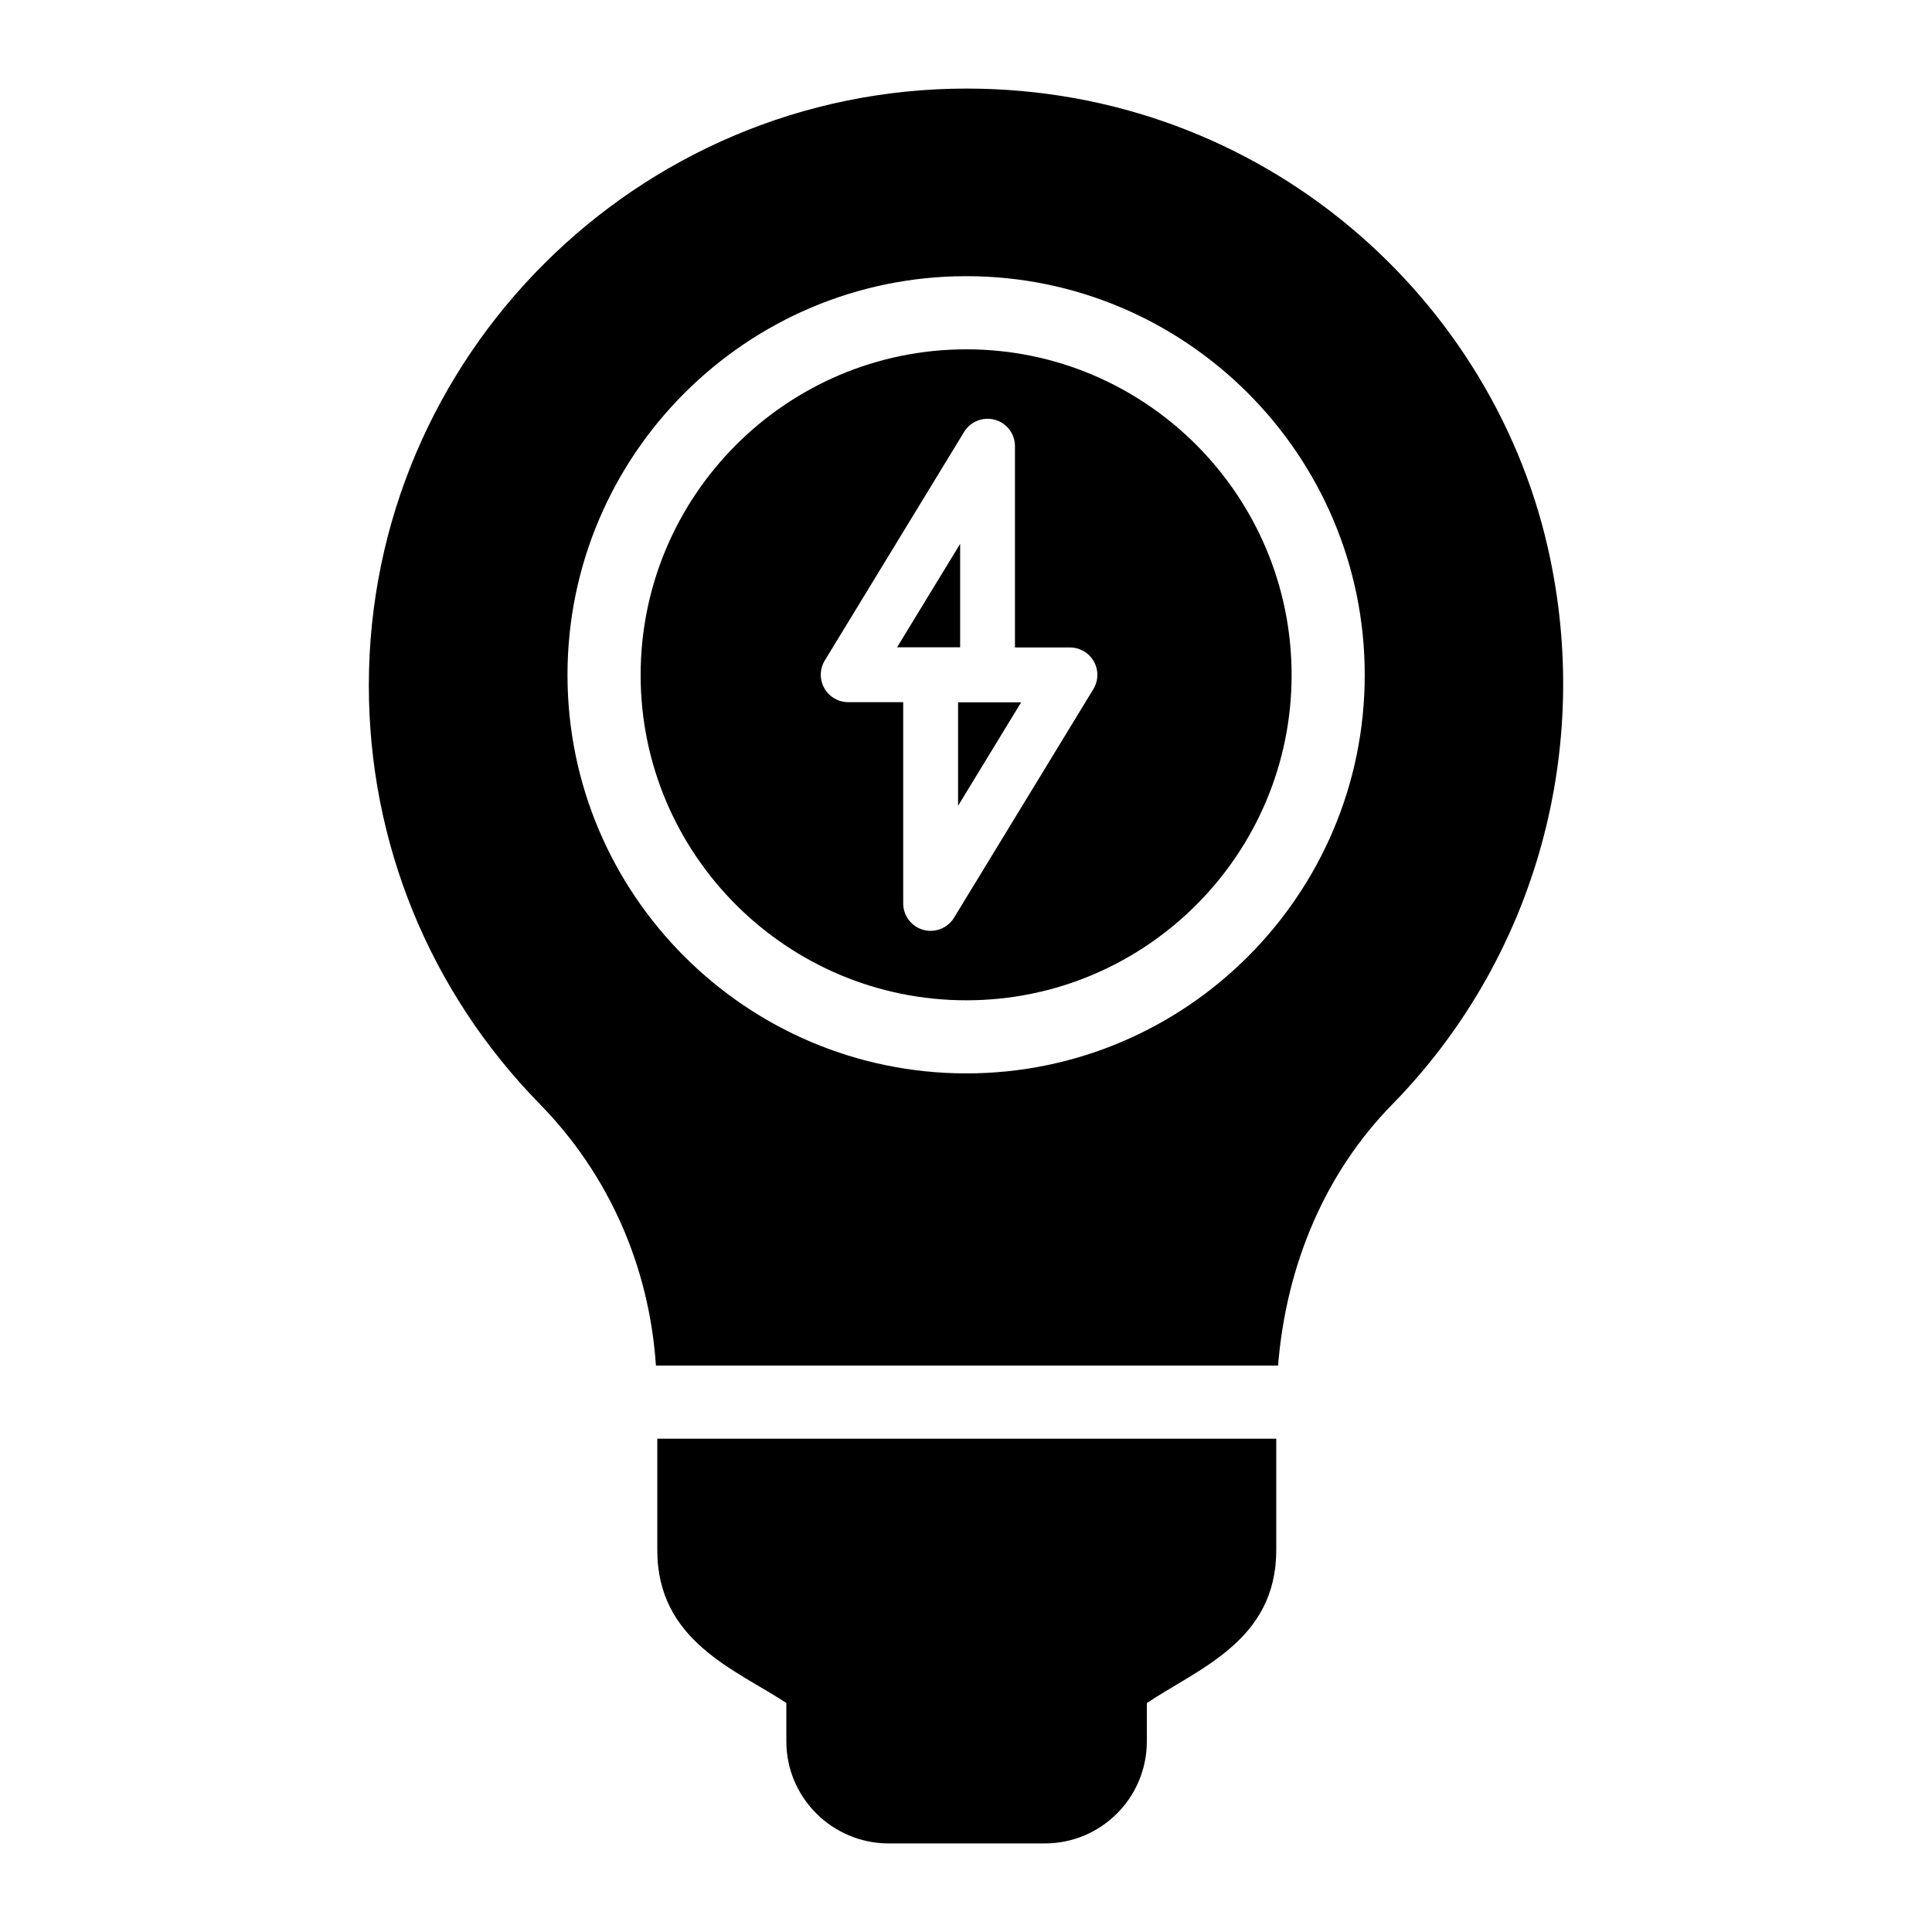
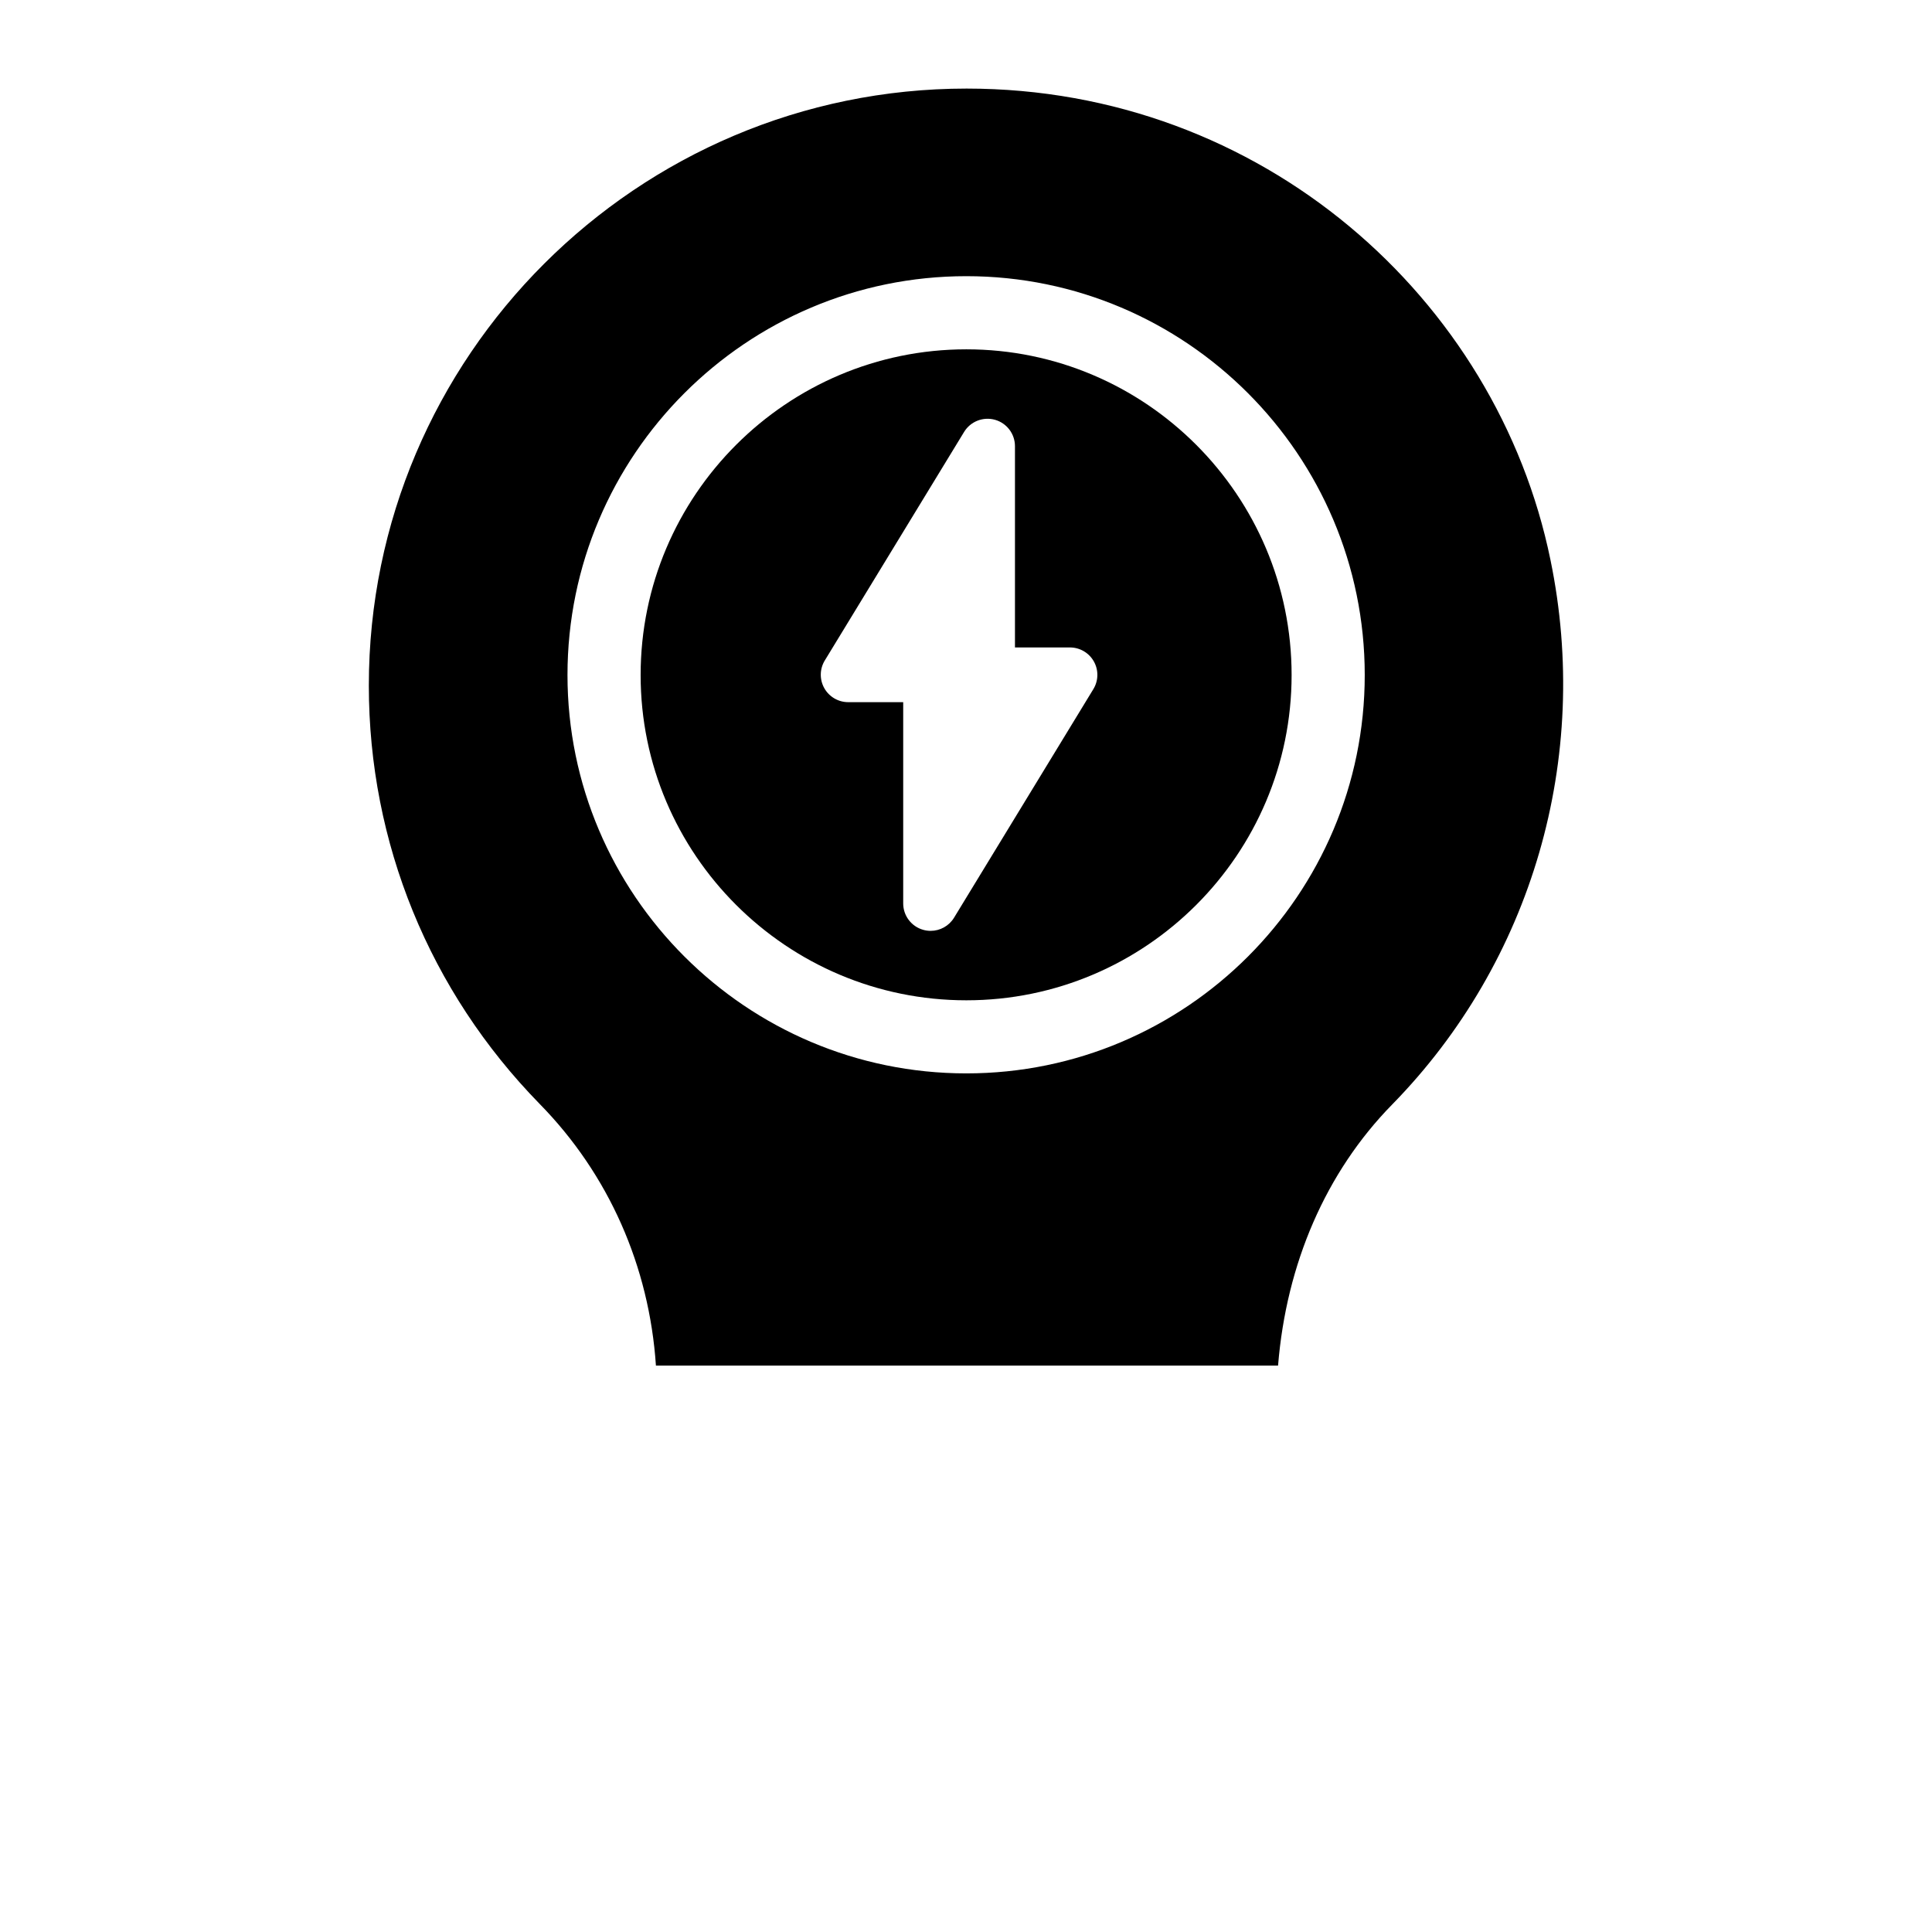
<svg xmlns="http://www.w3.org/2000/svg" fill="#000000" width="800px" height="800px" version="1.1" viewBox="144 144 512 512">
  <g>
-     <path d="m398.45 288.12-16.719 27.426h16.719z" />
    <path d="m400.09 409.09c47.531 0 86.199-38.668 86.199-86.203 0-47.59-38.668-86.312-86.199-86.312-47.598 0-86.316 38.723-86.316 86.312-0.004 47.535 38.719 86.203 86.316 86.203zm-37.512-90.055 36.922-60.574c1.699-2.781 5.035-4.082 8.172-3.215 3.137 0.879 5.305 3.742 5.305 6.996v53.34h14.57c2.625 0 5.047 1.418 6.336 3.707 1.285 2.289 1.238 5.094-0.129 7.336l-36.918 60.574c-1.344 2.203-3.719 3.488-6.207 3.488-0.652 0-1.312-0.086-1.965-0.27-3.137-0.879-5.305-3.742-5.305-6.996v-53.34h-14.574c-2.625 0-5.047-1.418-6.336-3.707-1.285-2.289-1.238-5.098 0.129-7.34z" />
    <path d="m317.82 505.89h164.88c2.176-26.953 12.652-51.246 30.23-69.176 37.109-37.883 52.805-91.848 41.953-144.36-14.184-69.168-76.41-124.88-154.73-124.88-87.293 0-158.41 71.02-158.41 158.21 0 41.66 16.082 80.996 45.246 110.84 18.375 18.723 29.074 43.109 30.836 69.363zm82.27-288.7c58.219 0 105.58 47.414 105.58 105.69 0 58.219-47.359 105.58-105.58 105.58-58.277 0-105.7-47.363-105.7-105.58 0-58.277 47.418-105.69 105.7-105.69z" />
-     <path d="m318.19 525.27v29.555c0 24.098 20.746 31.633 34.199 40.473v10.199c0 14.922 12.207 27.031 27.129 27.031h41.371c14.922 0 27.031-12.109 27.031-27.031v-10.168c13.773-9.223 34.297-16.547 34.297-40.504v-29.555z" />
-     <path d="m397.9 357.54 16.715-27.422h-16.715z" />
  </g>
</svg>